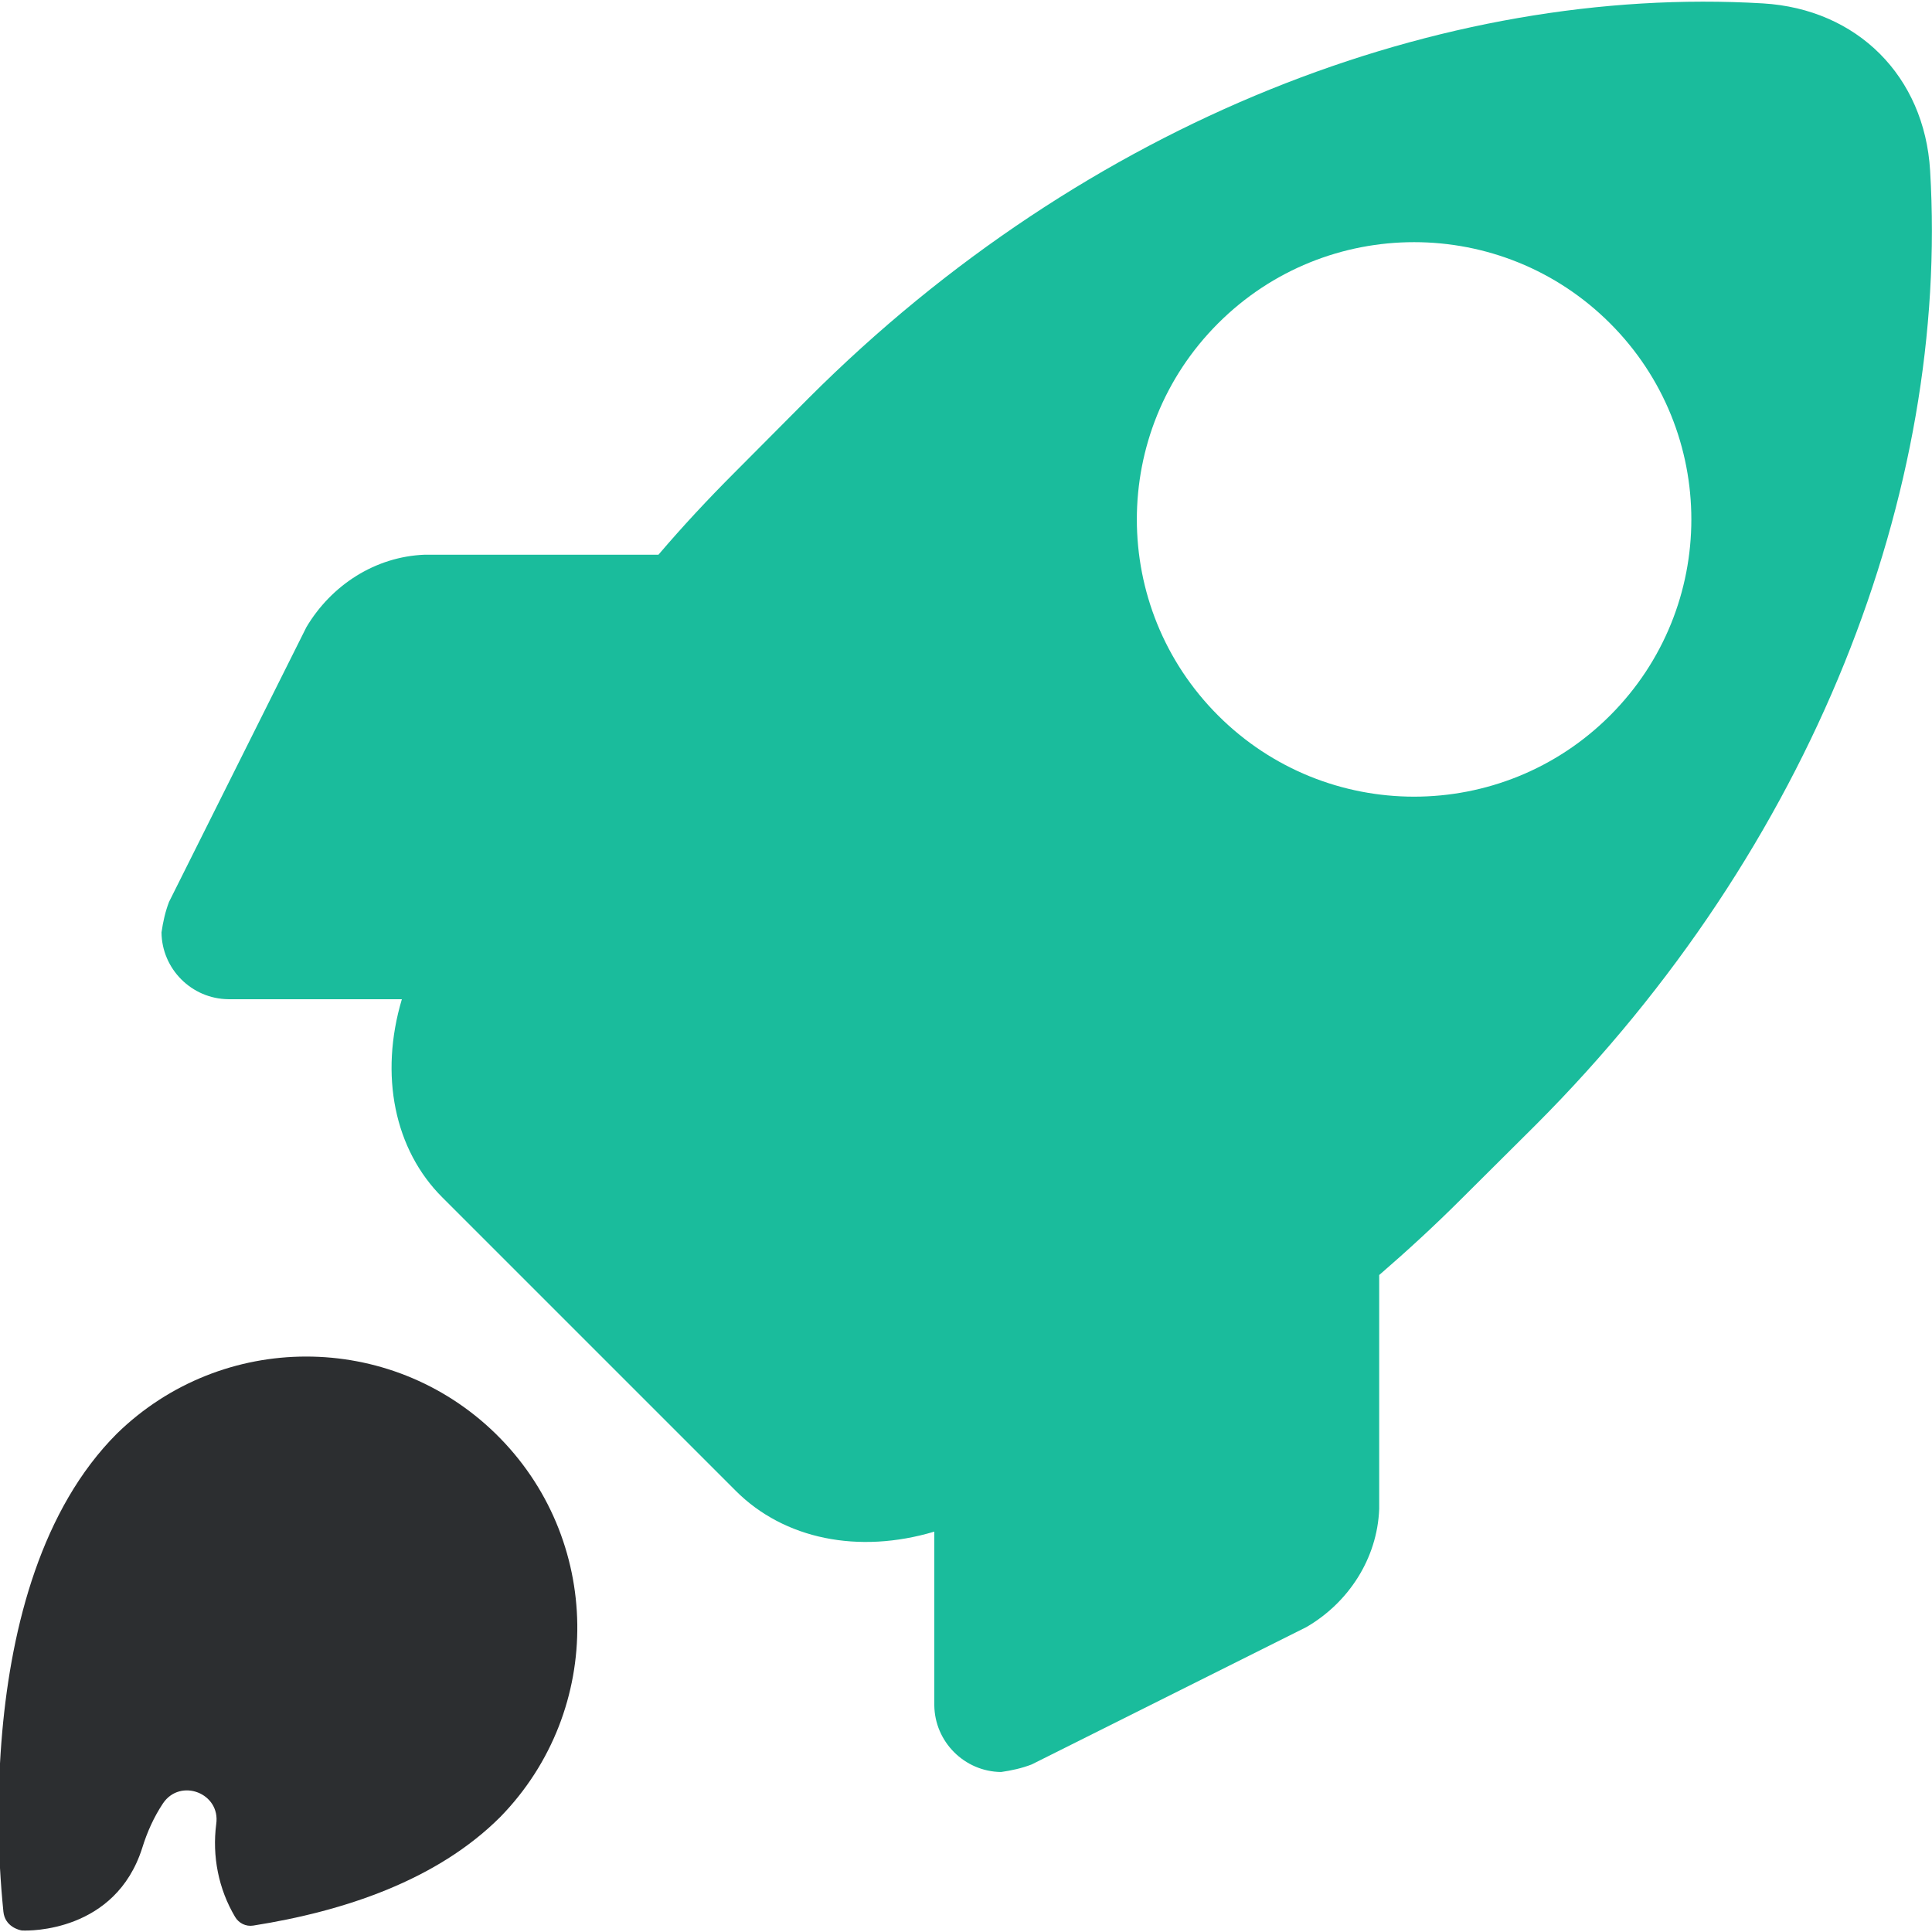
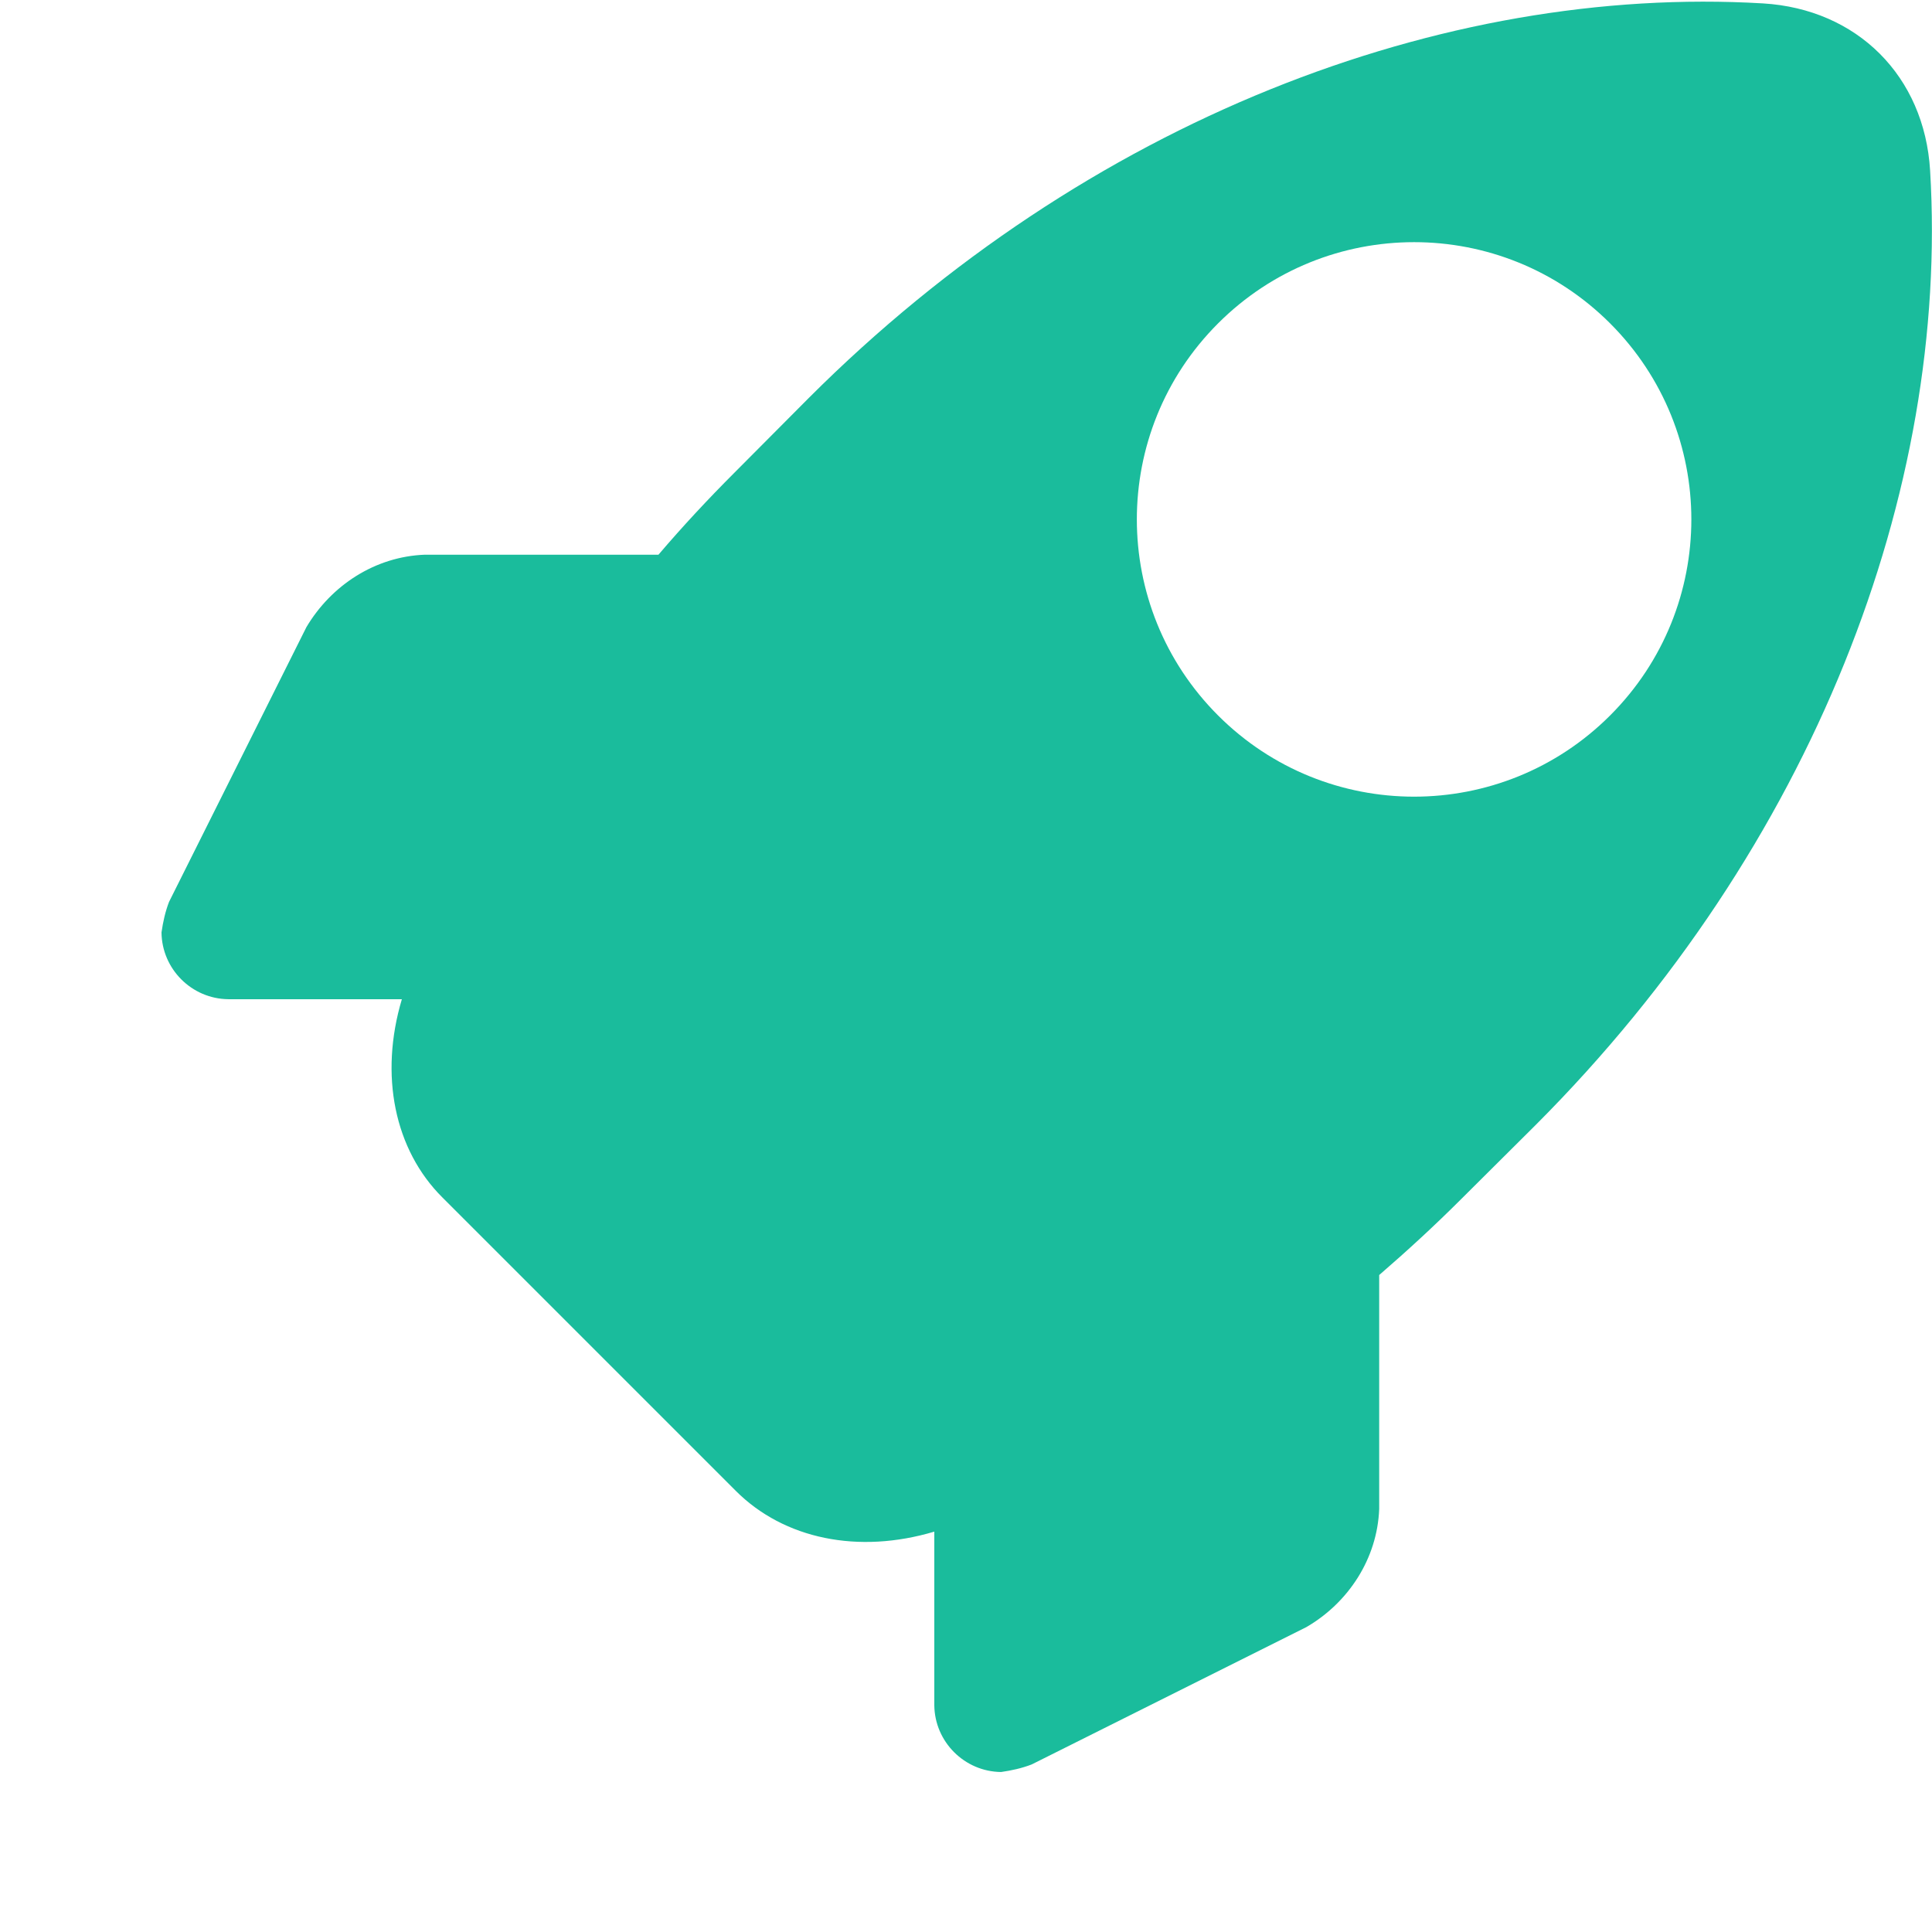
<svg xmlns="http://www.w3.org/2000/svg" version="1.1" id="Layer_1" x="0px" y="0px" viewBox="0 0 512 512" style="enable-background:new 0 0 512 512;" xml:space="preserve">
  <style type="text/css">
	.st0{fill:#2C2E30;}
	.st1{fill:#1ABC9C;}
</style>
-   <path class="st0" d="M132.6,481.5c27.7-28.4,27.1-73.9-1.3-101.6c-27.9-27.2-72.4-27.2-100.3,0c-20,20-27.9,51-30.4,79  c-1.4,15.9-1.3,31.9,0.3,47.7c0.4,4,4.2,4.9,4.9,5H6c1.6,0.1,24.6,0.5,31.7-21.9c1.3-4.2,3.1-8.2,5.5-11.8  c4.6-6.8,15.3-2.7,14.1,5.5c-1.1,8.5,0.6,17.2,5,24.6c1,1.7,2.9,2.6,4.8,2.3C91.2,506.5,115.8,498.3,132.6,481.5z" />
  <path class="st1" d="M365.5,399.9v-62c7.4-6.4,14.7-13.1,21.8-20.2l19.7-19.6C480.6,224.4,516.6,130,511.5,45.2  c-1.5-25-19.3-42.8-44.3-44.3C382.5-4.1,288,31.8,214.3,105.5l-19.6,19.7c-7.1,7.1-13.8,14.3-20.2,21.8h-61.9  c-13.2,0.5-24.8,8.1-31.4,19.2L44.8,239c-1,2.6-1.6,5.3-2,8.1c0.1,9.7,8,17.6,17.7,17.7h46c-6,20.1-2,39.9,10.8,52.6l77.7,77.7  c12.8,12.8,32.5,16.8,52.6,10.8v46c0.1,9.7,8,17.6,17.7,17.7c2.8-0.4,5.5-1,8.1-2l72.8-36.4C357.4,424.7,365,413,365.5,399.9  L365.5,399.9z M322.8,189.6c-28.7-28.7-28.7-75.2,0-103.9c28.7-28.7,75.2-28.7,103.9,0c28.7,28.7,28.7,75.2,0,103.9  C398,218.3,351.5,218.3,322.8,189.6C322.8,189.6,322.8,189.6,322.8,189.6z" />
</svg>